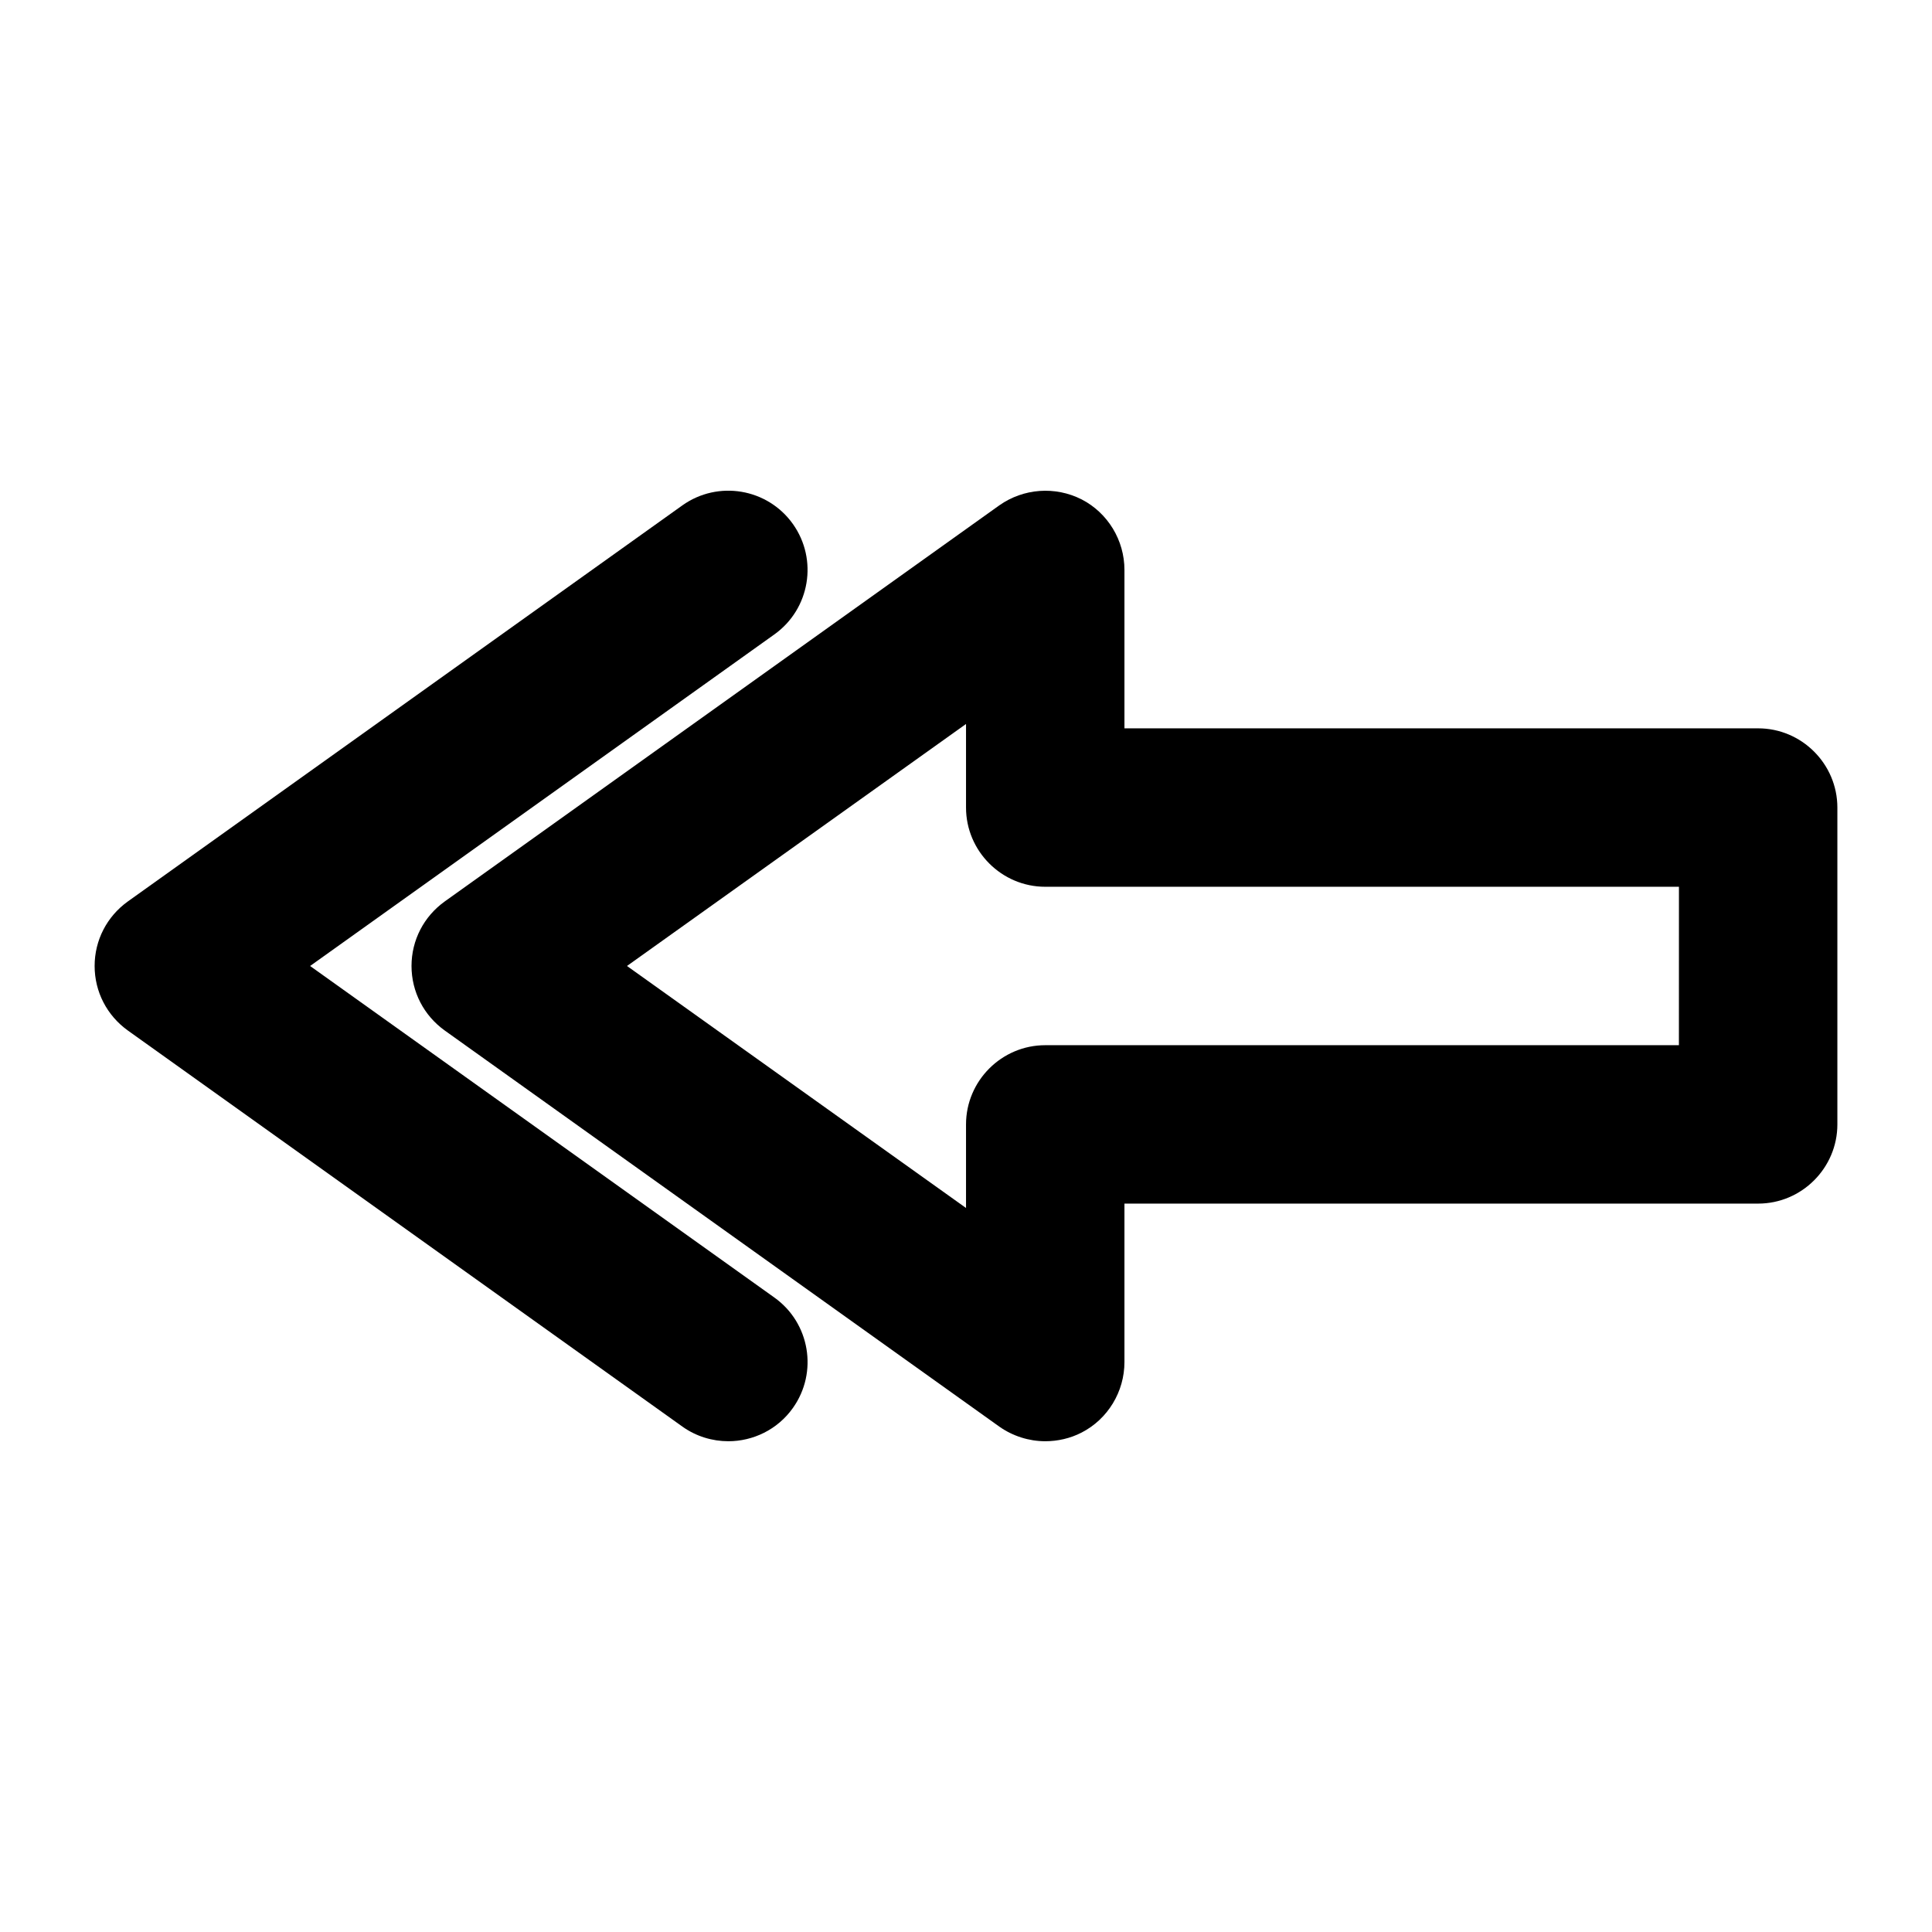
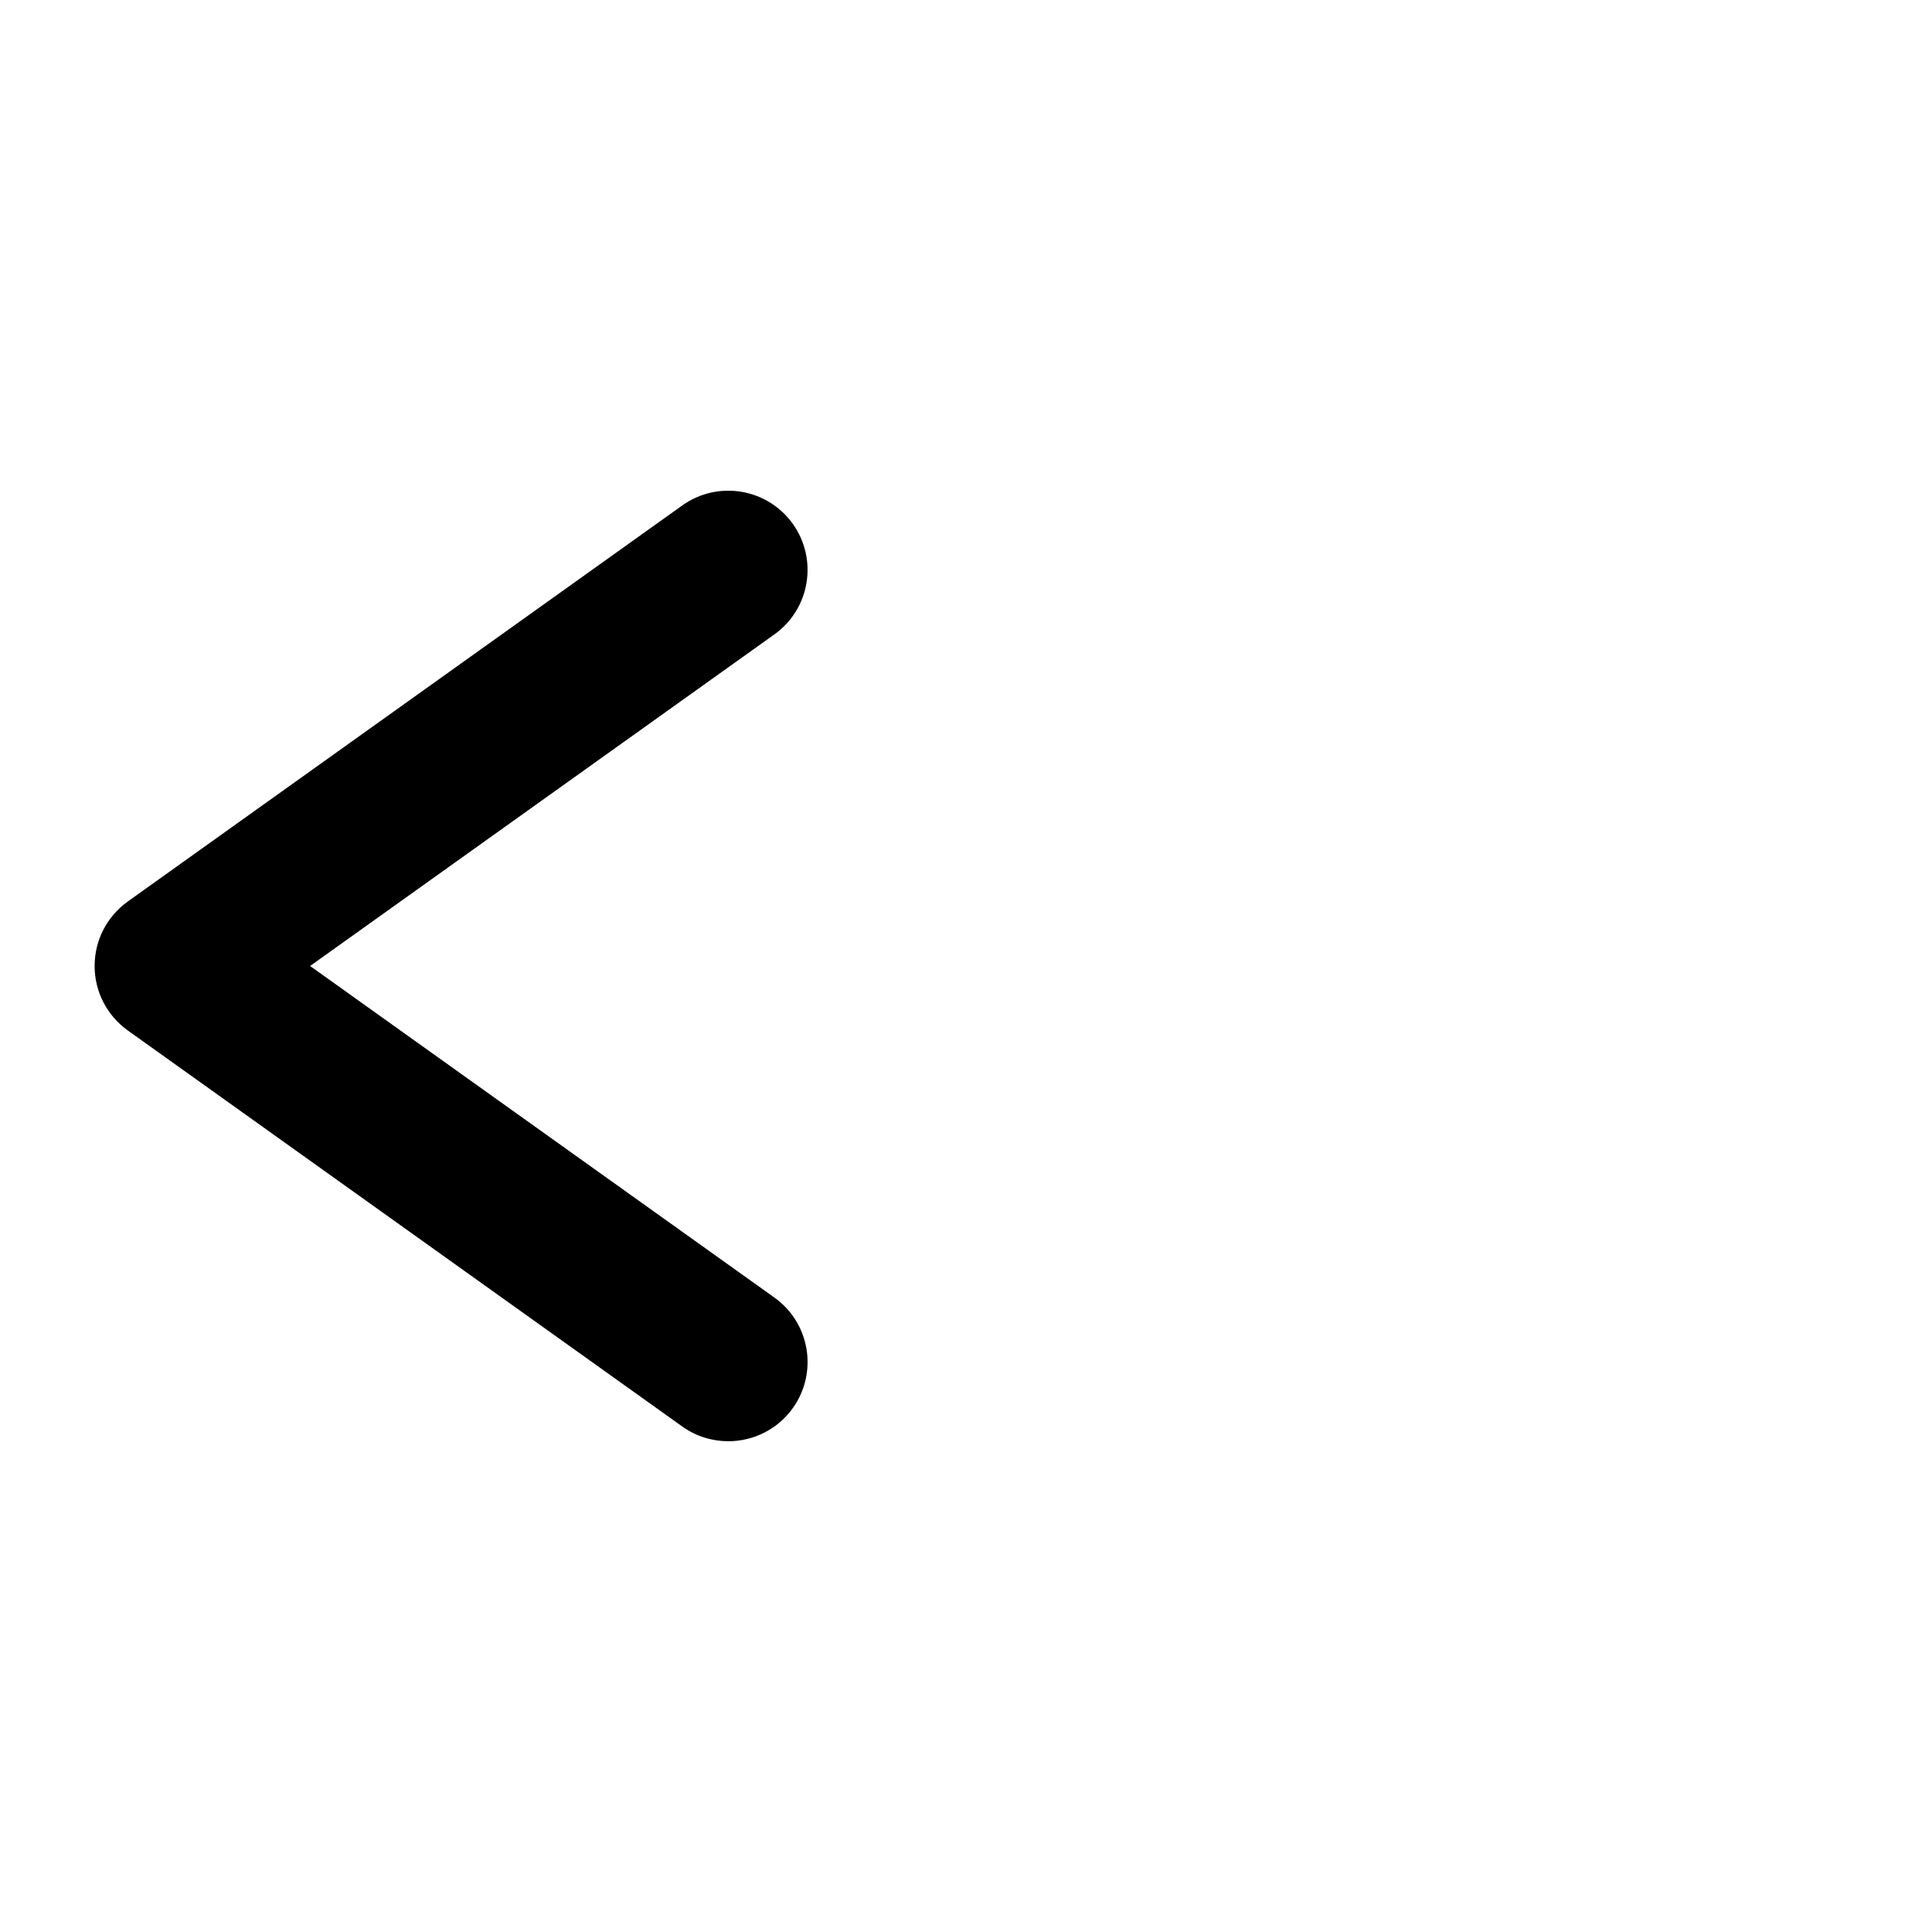
<svg xmlns="http://www.w3.org/2000/svg" fill="#000000" width="800px" height="800px" version="1.1" viewBox="144 144 512 512">
  <g>
-     <path d="m609.92 337.02h-167.93v-41.984c0-7.871-4.41-15.113-11.336-18.684-7.031-3.57-15.43-2.938-21.832 1.574l-146.95 104.96c-5.562 3.988-8.816 10.285-8.816 17.109s3.254 13.121 8.816 17.109l146.95 104.96c3.566 2.516 7.871 3.879 12.176 3.879 3.254 0 6.613-0.734 9.656-2.309 6.926-3.566 11.336-10.809 11.336-18.684v-41.984h167.94c11.547 0 20.992-9.445 20.992-20.992v-83.969c-0.004-11.543-9.449-20.988-20.996-20.988zm-20.992 83.969h-167.93c-11.547 0-20.992 9.445-20.992 20.992v22.148l-89.848-64.133 89.848-64.133v22.148c0 11.547 9.445 20.992 20.992 20.992h167.94z" />
    <path d="m349.2 487.85-123.02-87.852 123.01-87.852c9.445-6.719 11.652-19.836 4.934-29.285-6.719-9.445-19.836-11.652-29.285-4.934l-146.95 104.96c-5.559 3.988-8.812 10.285-8.812 17.109s3.254 13.121 8.816 17.109l146.95 104.96c3.672 2.621 7.977 3.879 12.176 3.879 6.508 0 13.016-3.043 17.109-8.816 6.715-9.445 4.512-22.566-4.934-29.281z" />
  </g>
</svg>